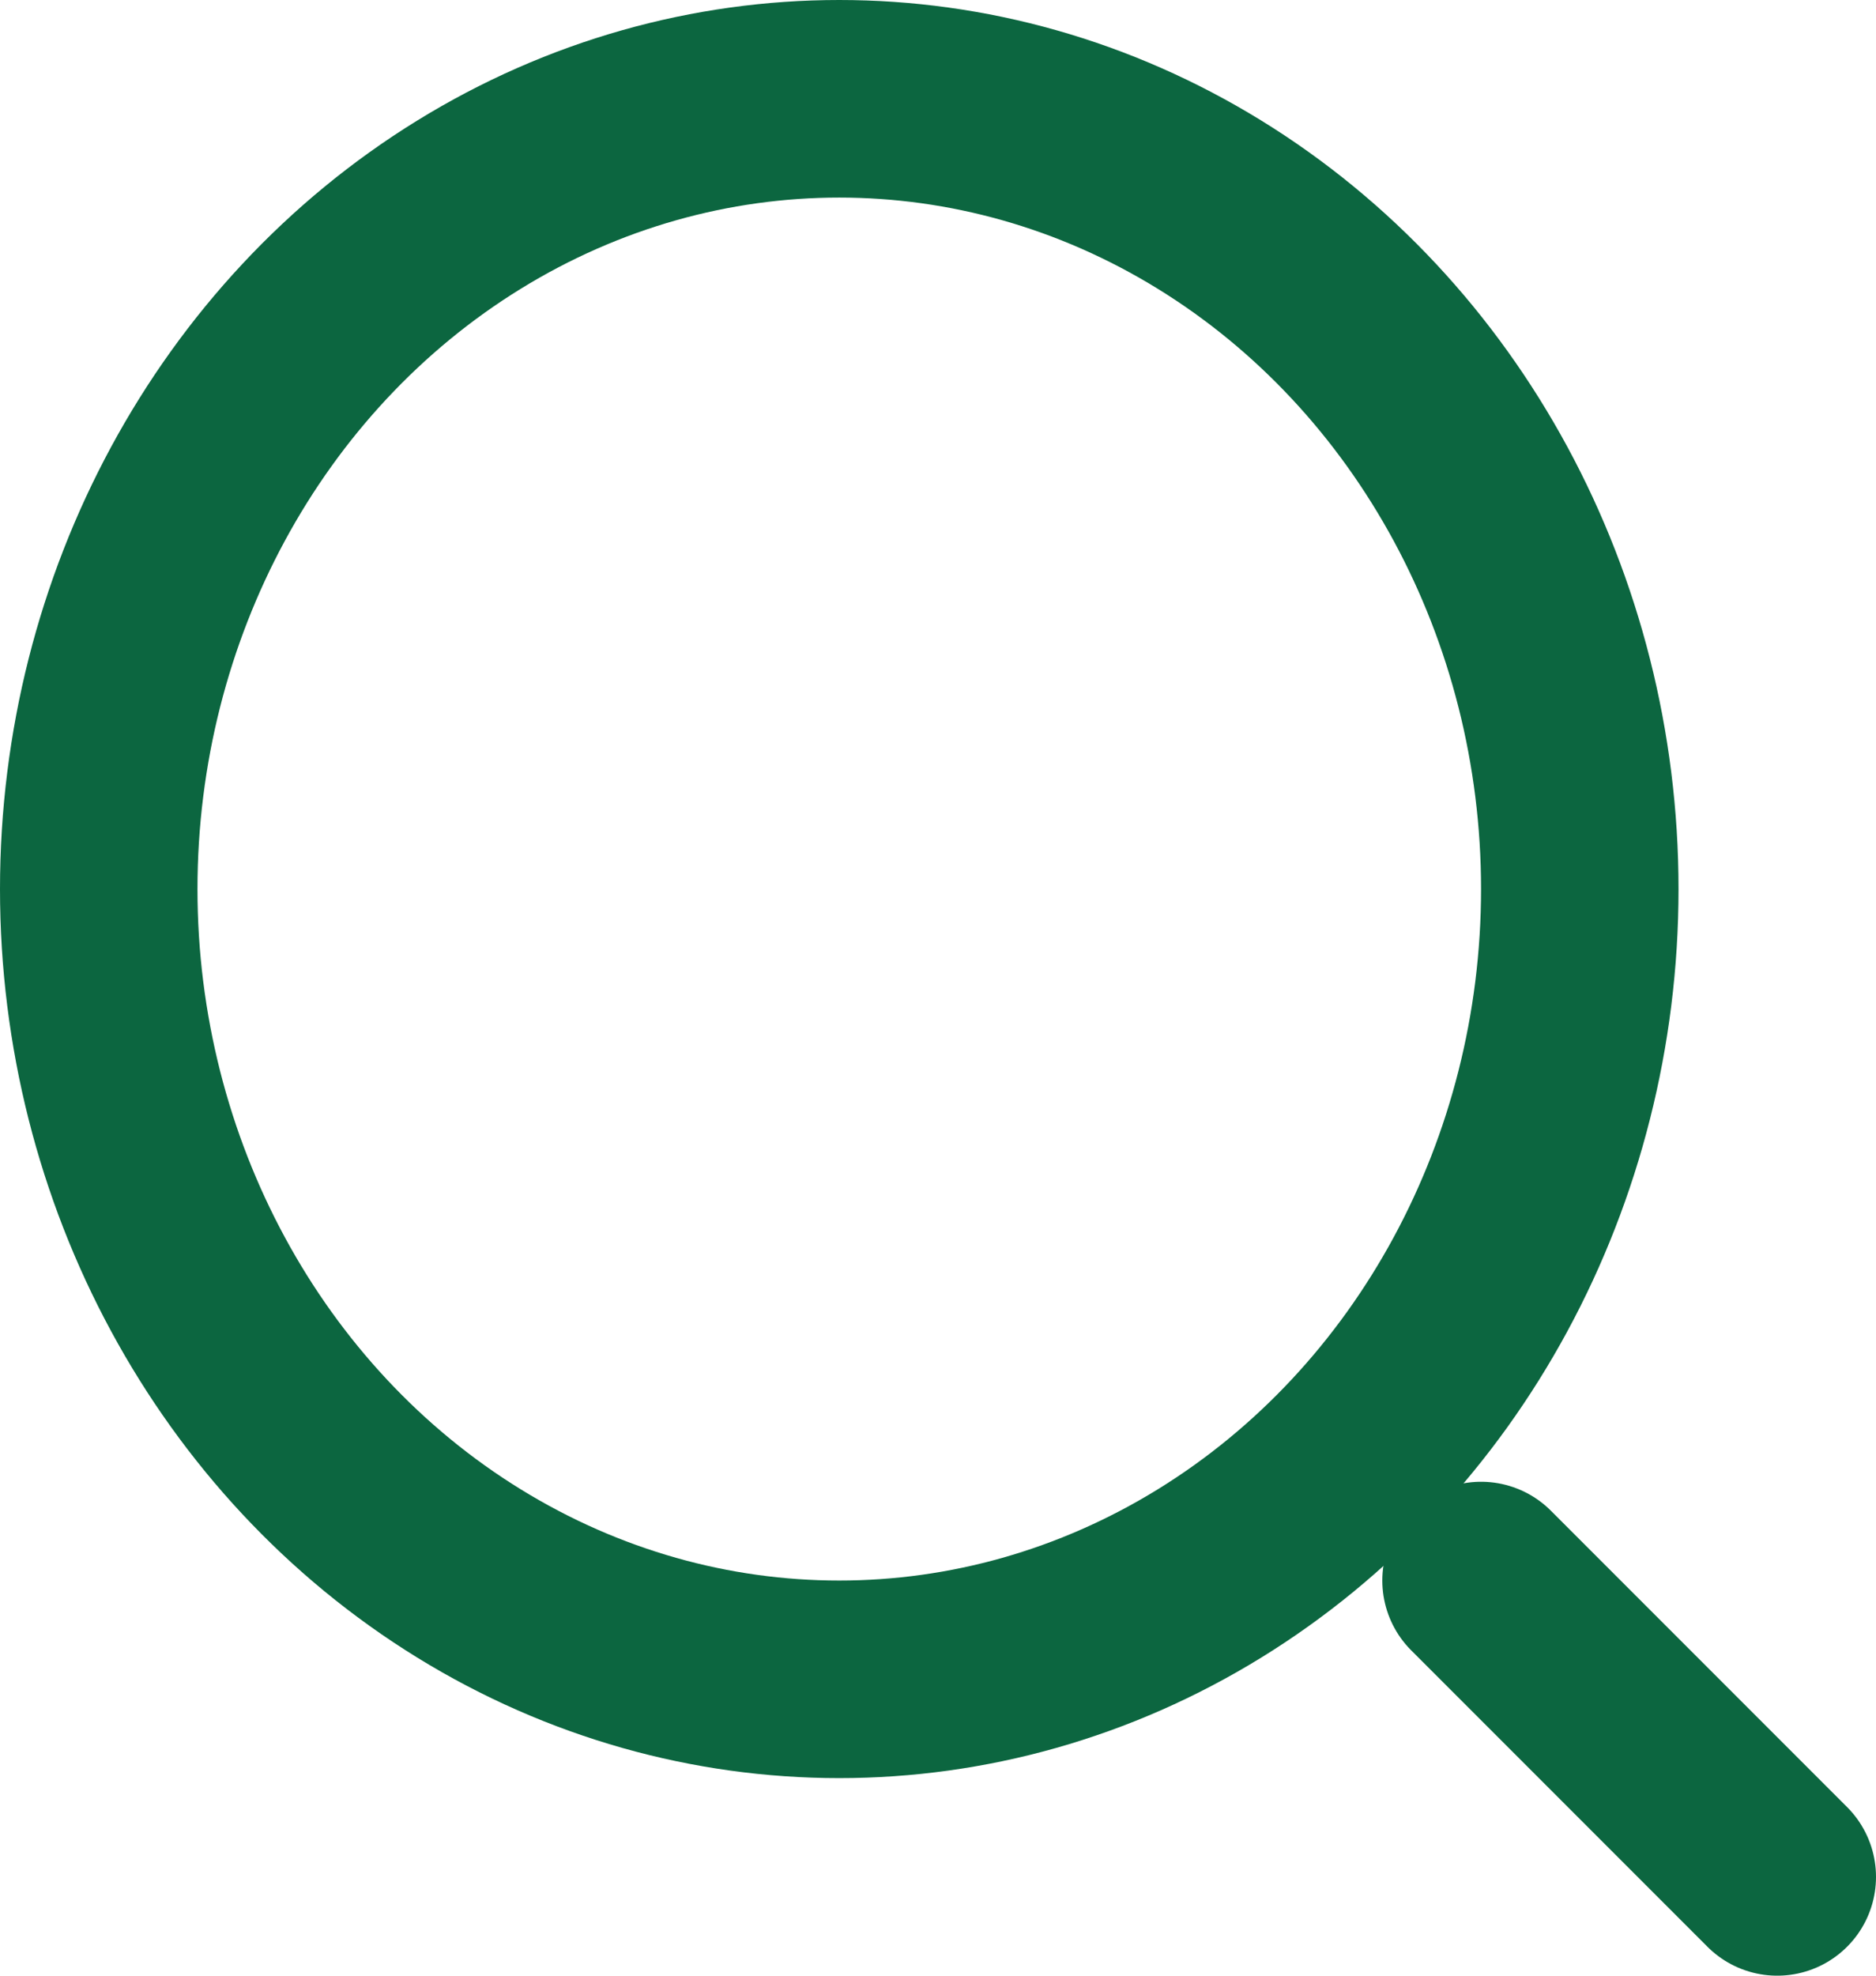
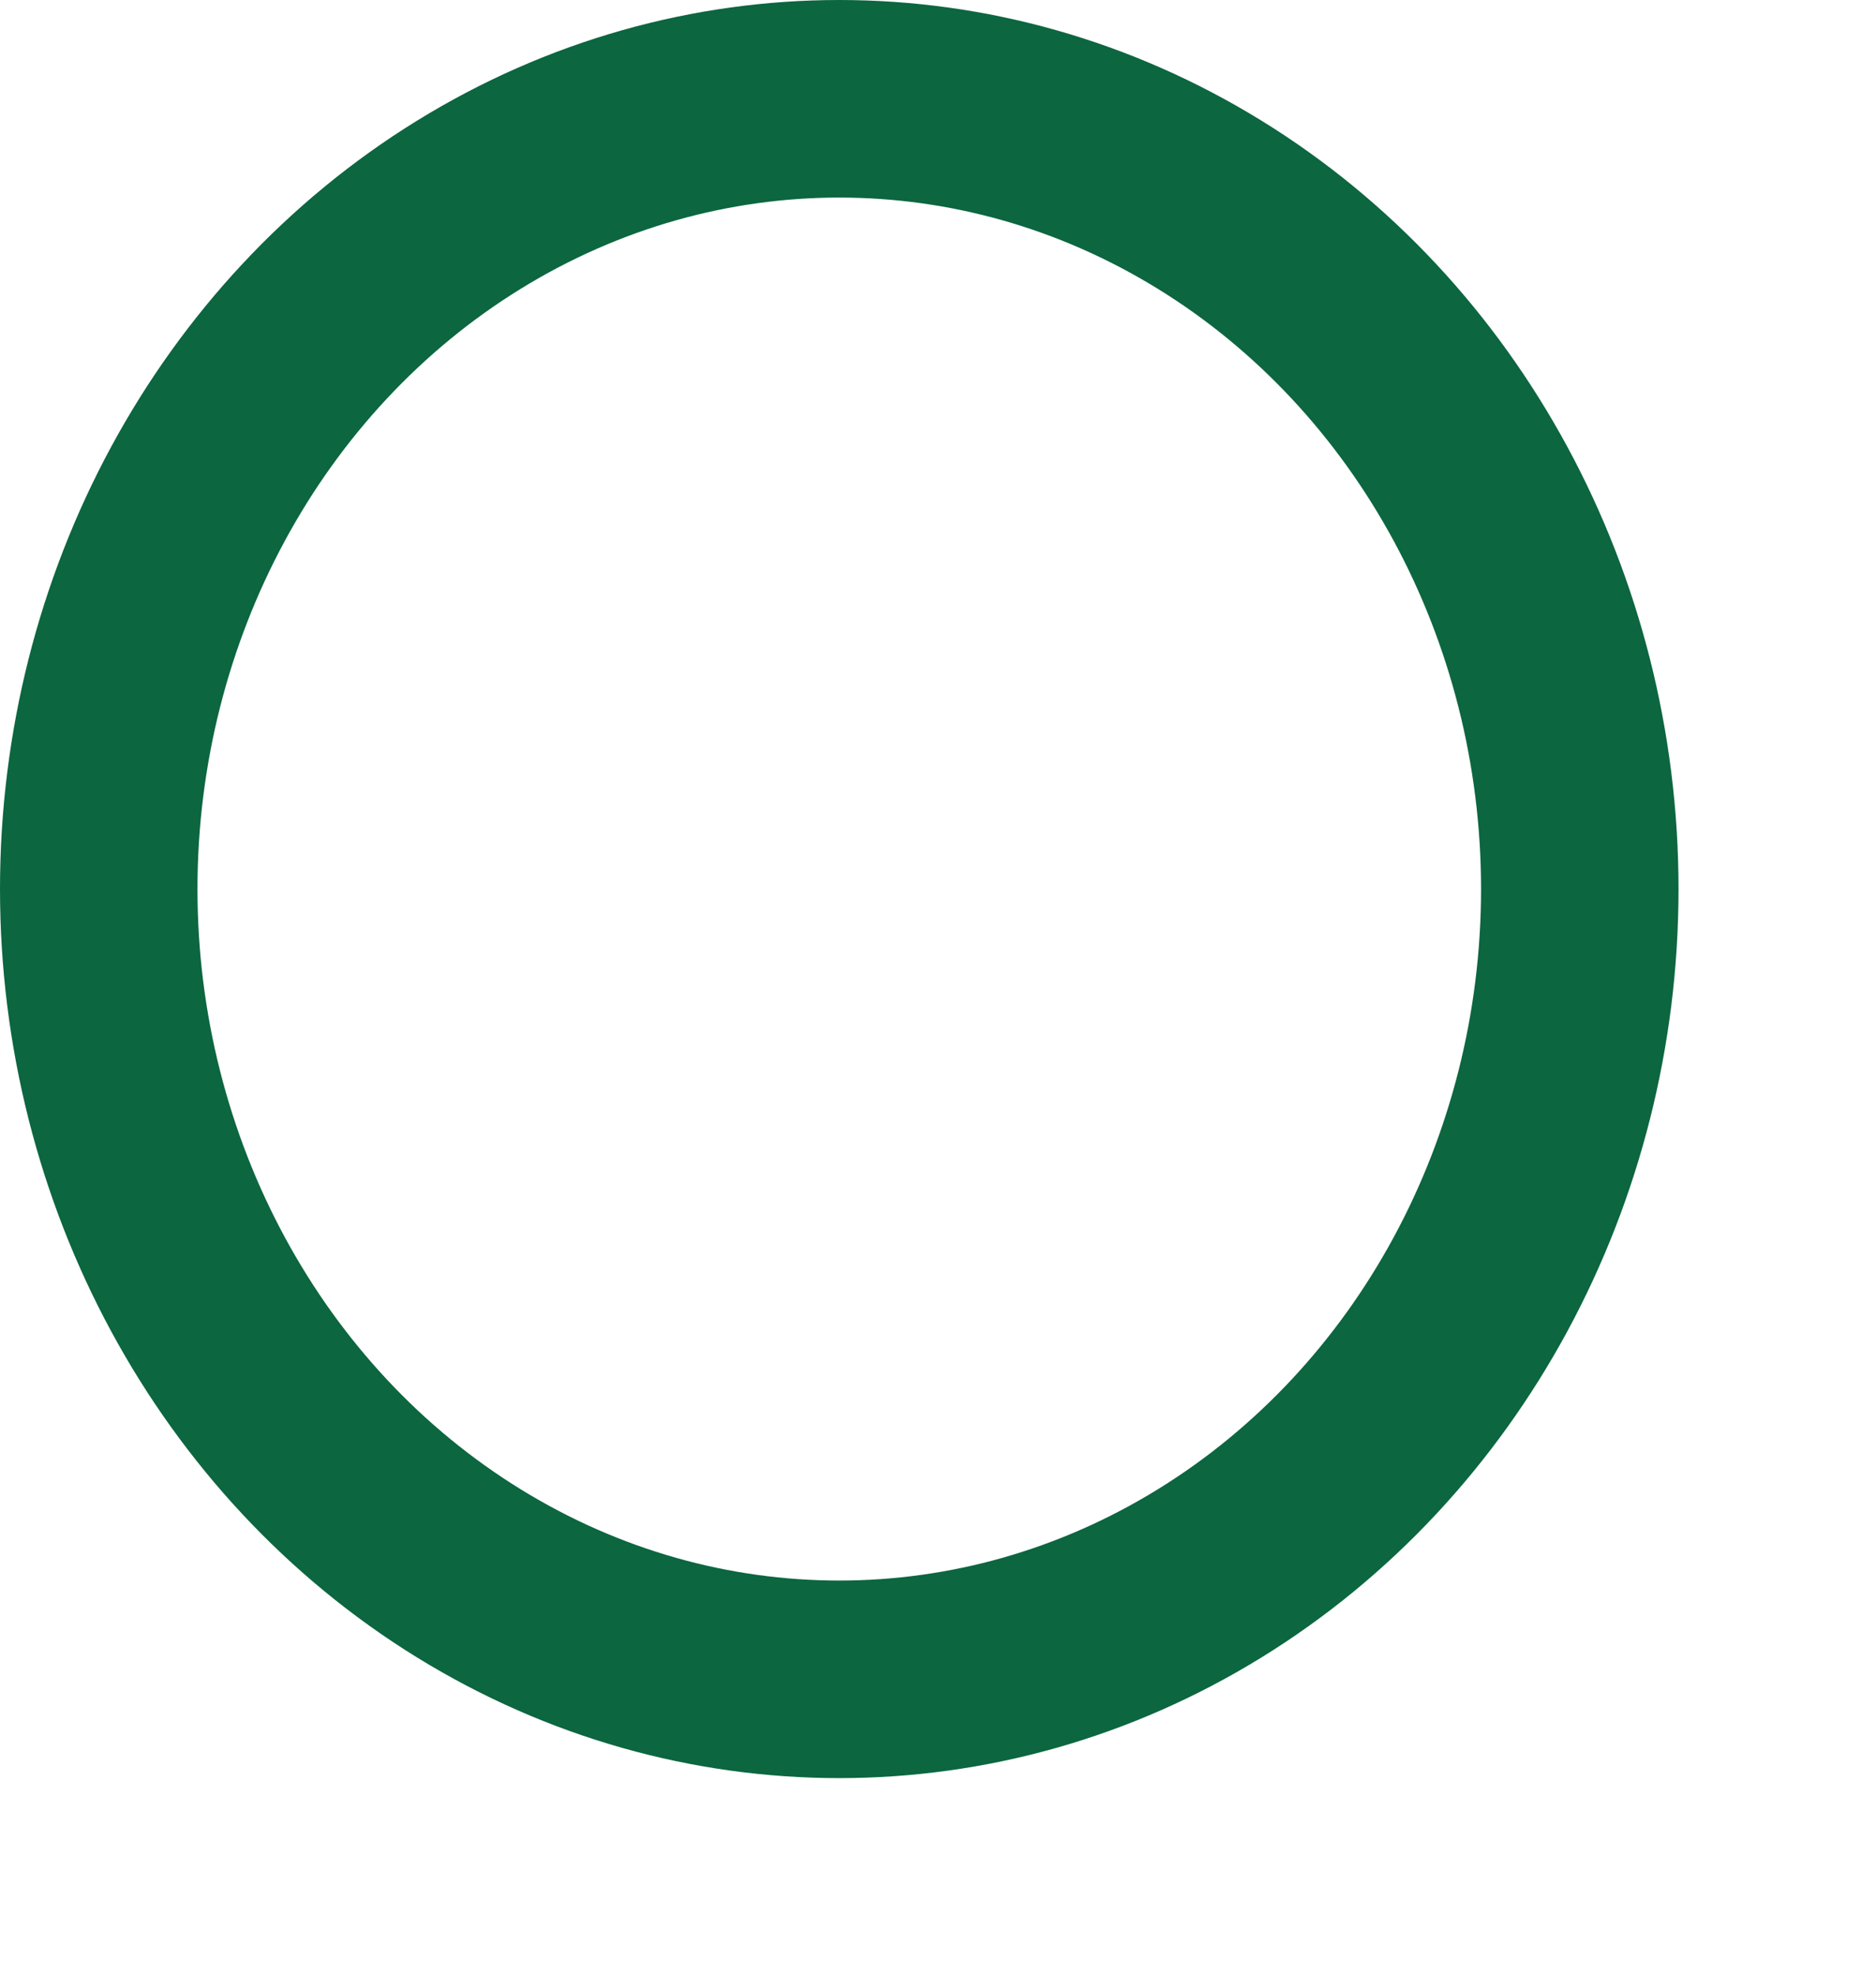
<svg xmlns="http://www.w3.org/2000/svg" width="19" height="20" viewBox="0 0 19 20" fill="none">
  <ellipse cx="8.5" cy="9" rx="7.5" ry="8" stroke="#0C6640" stroke-width="2" />
-   <path d="M18 19L15 16" stroke="#0C6640" stroke-width="2" stroke-linecap="round" />
</svg>